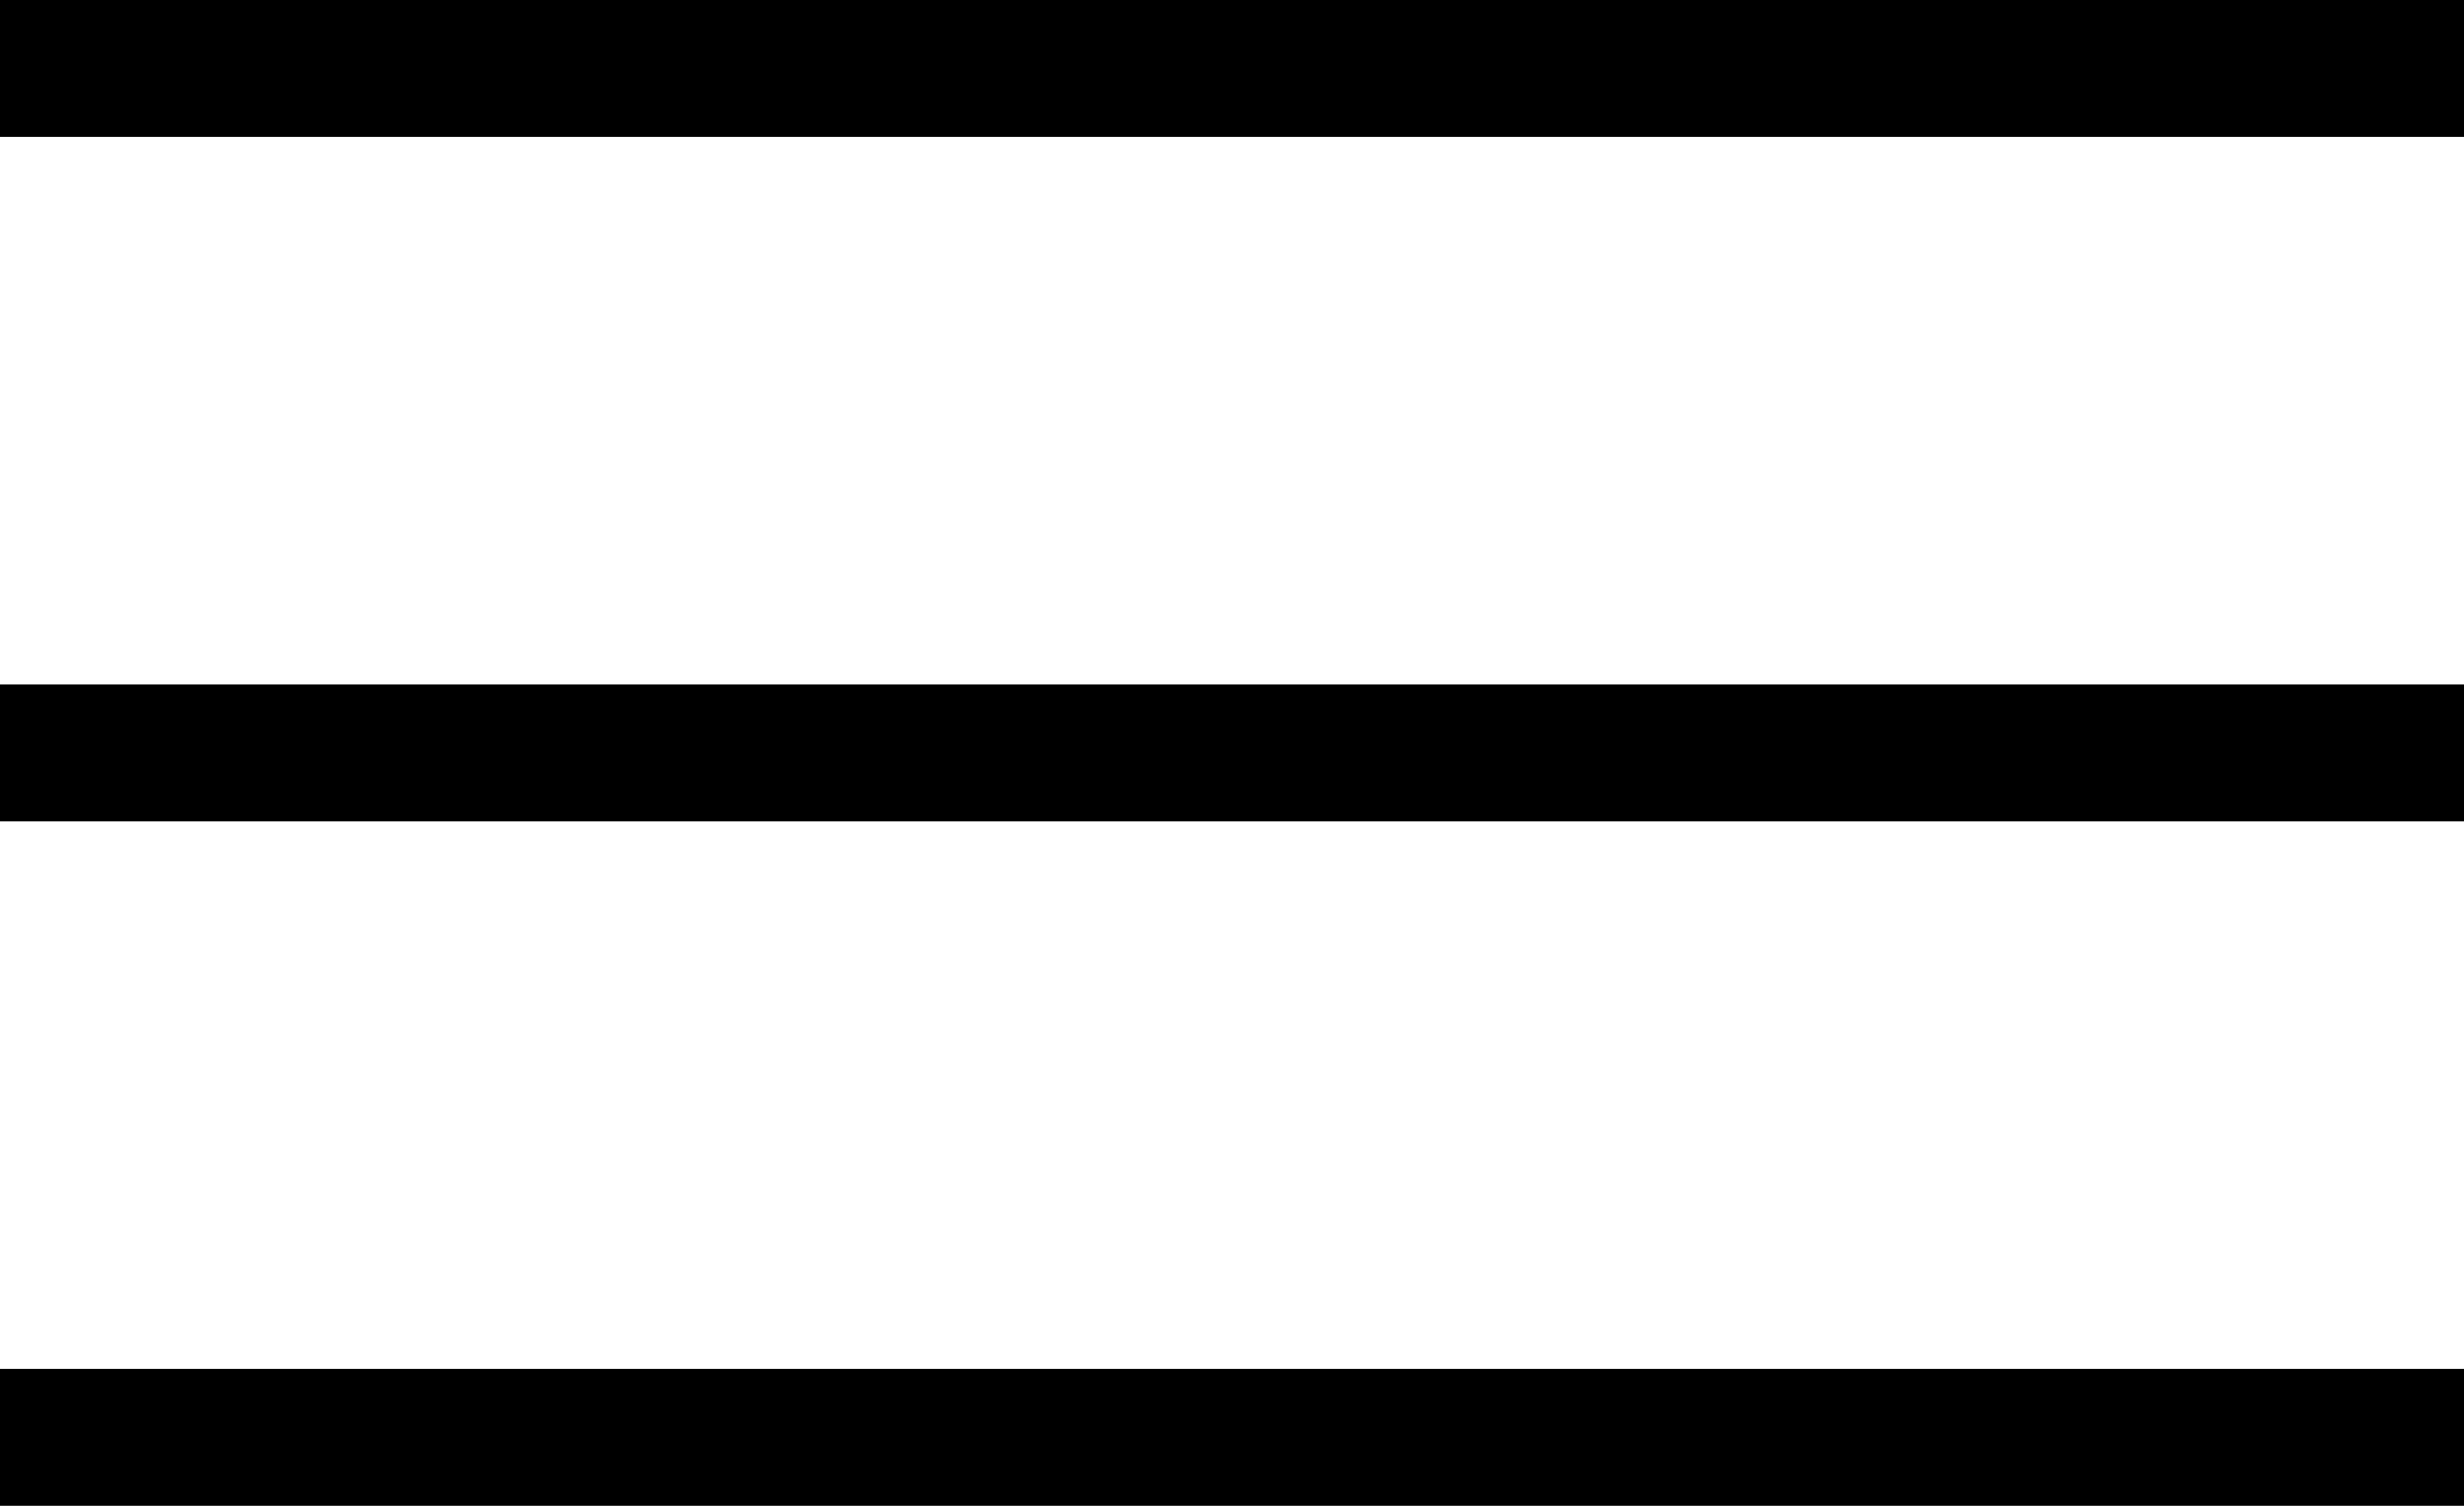
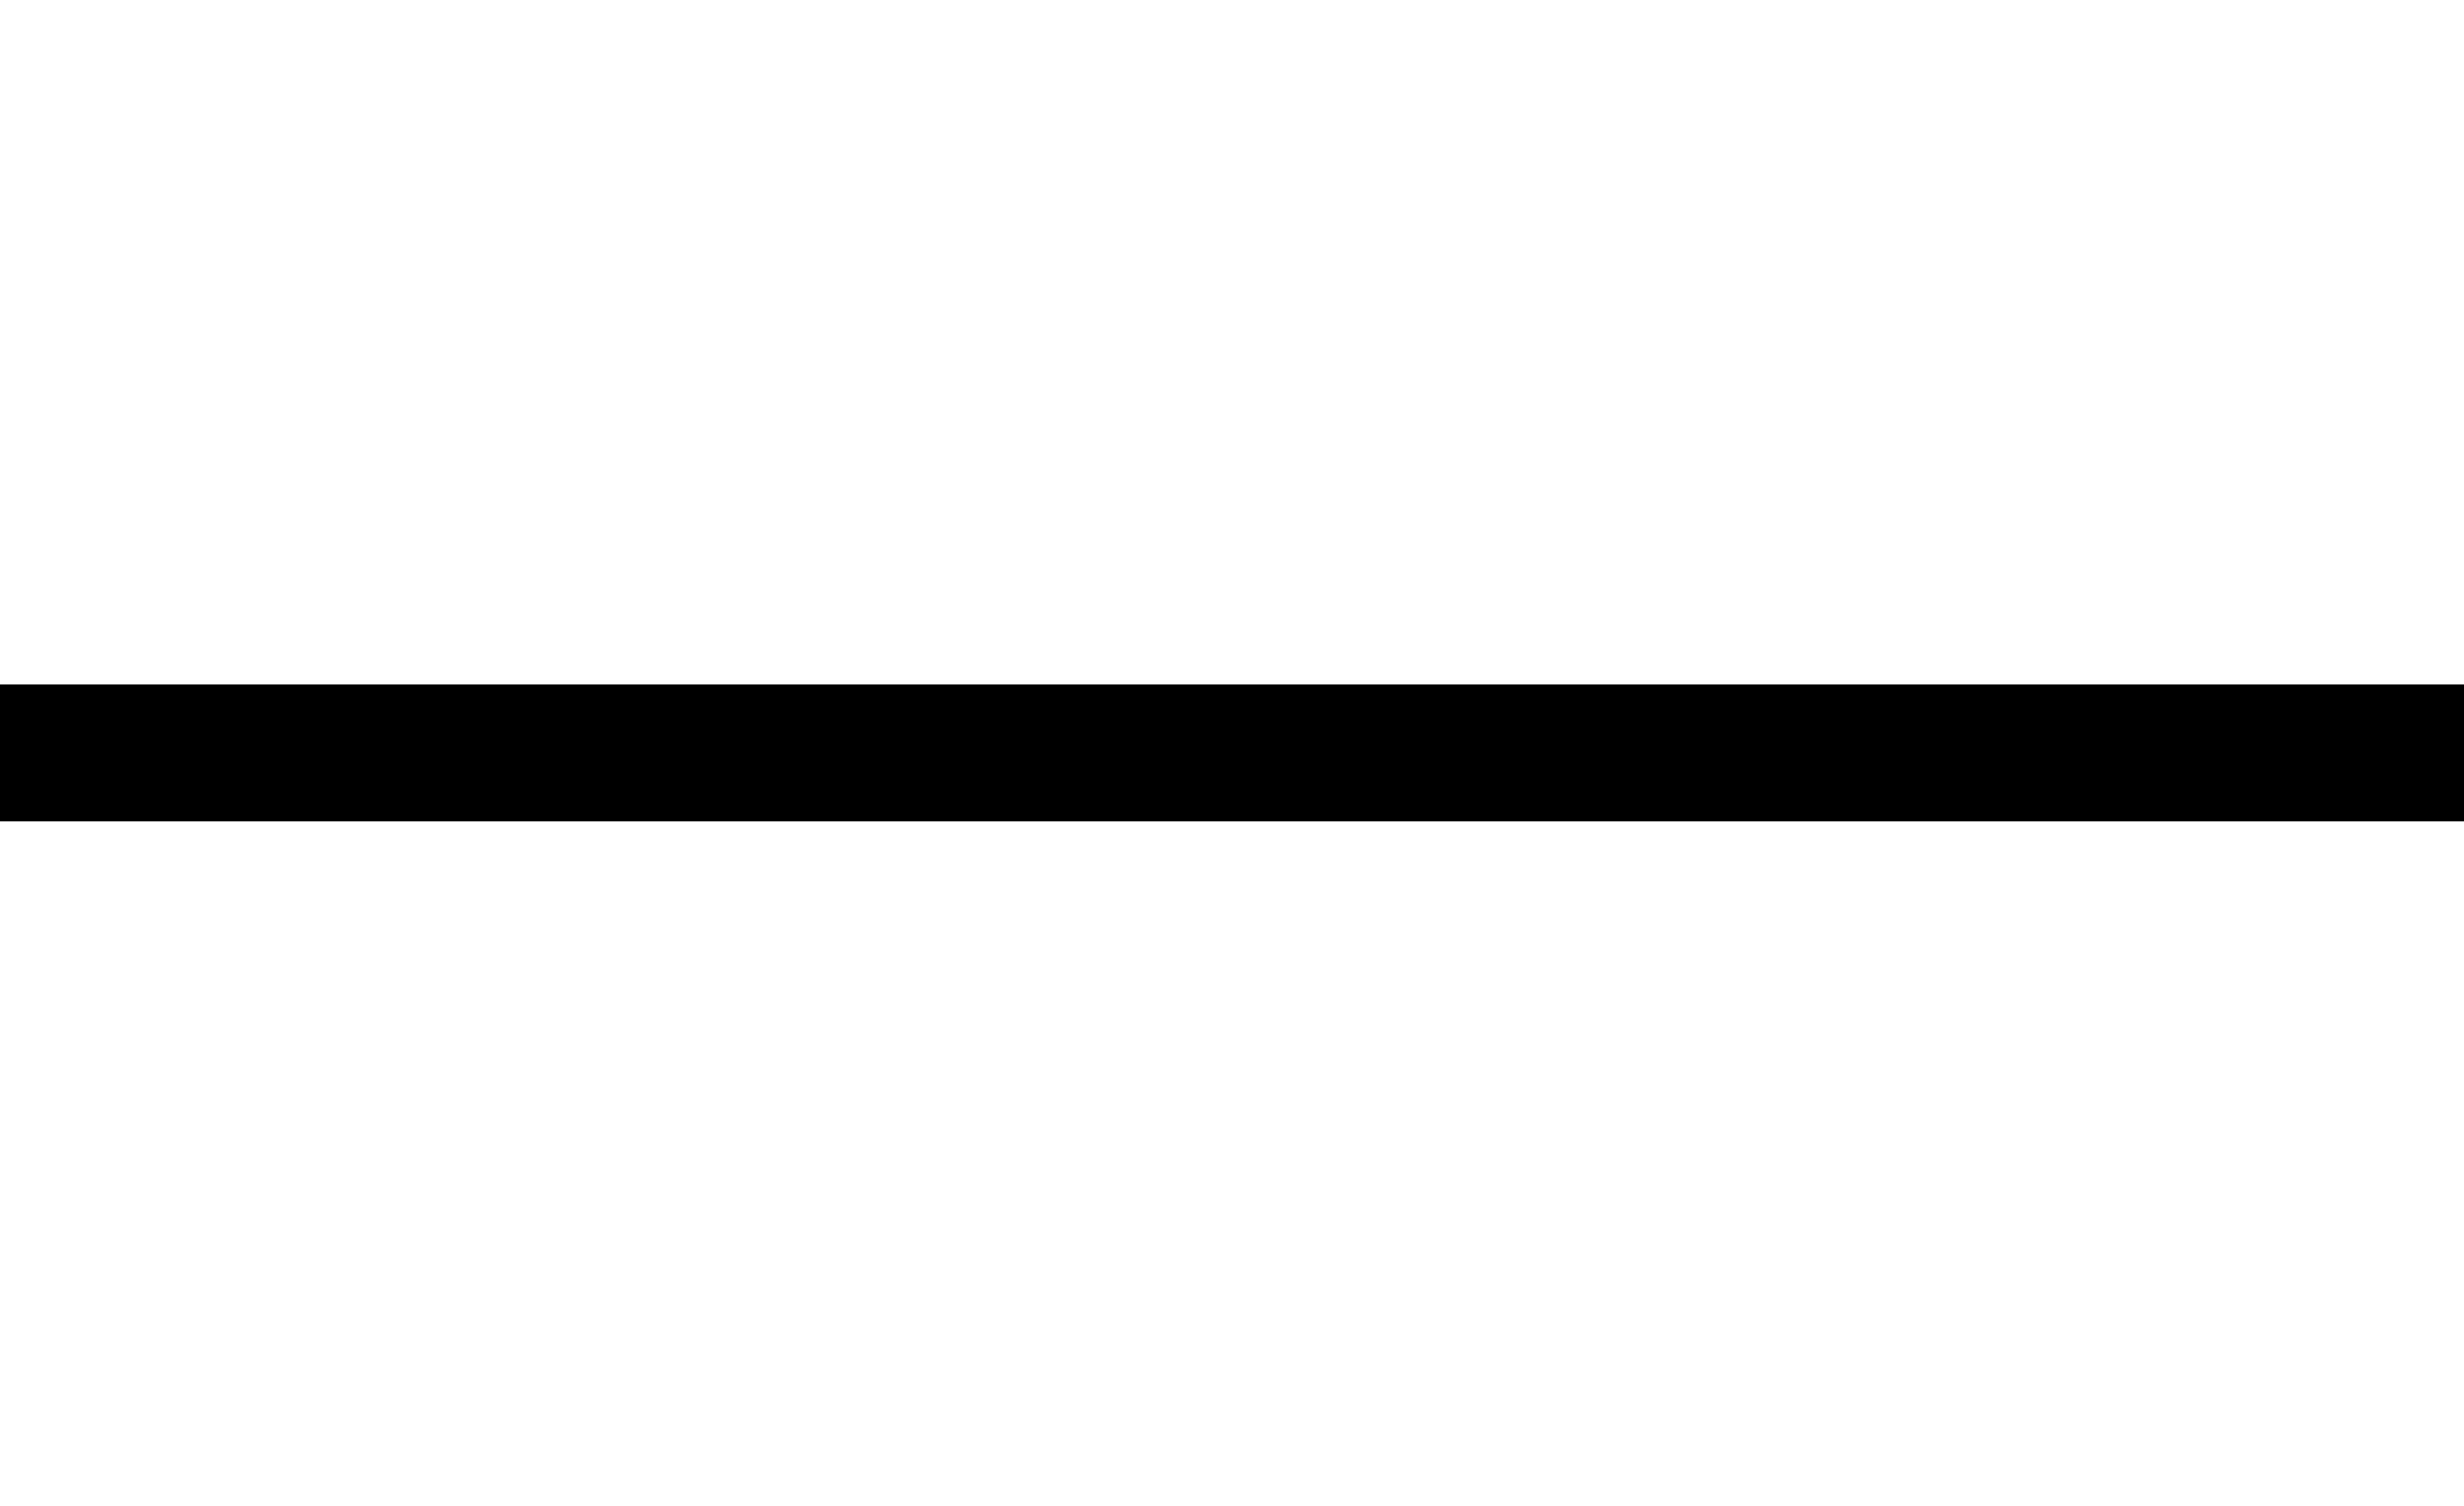
<svg xmlns="http://www.w3.org/2000/svg" fill="none" height="100%" overflow="visible" preserveAspectRatio="none" style="display: block;" viewBox="0 0 18 11" width="100%">
  <g id="Group 2">
-     <line id="Line 1" stroke="black" x2="18" y1="0.5" y2="0.5" />
    <line id="Line 2" stroke="black" x2="18" y1="5.5" y2="5.5" />
-     <line id="Line 3" stroke="black" x2="18" y1="10.5" y2="10.5" />
  </g>
</svg>